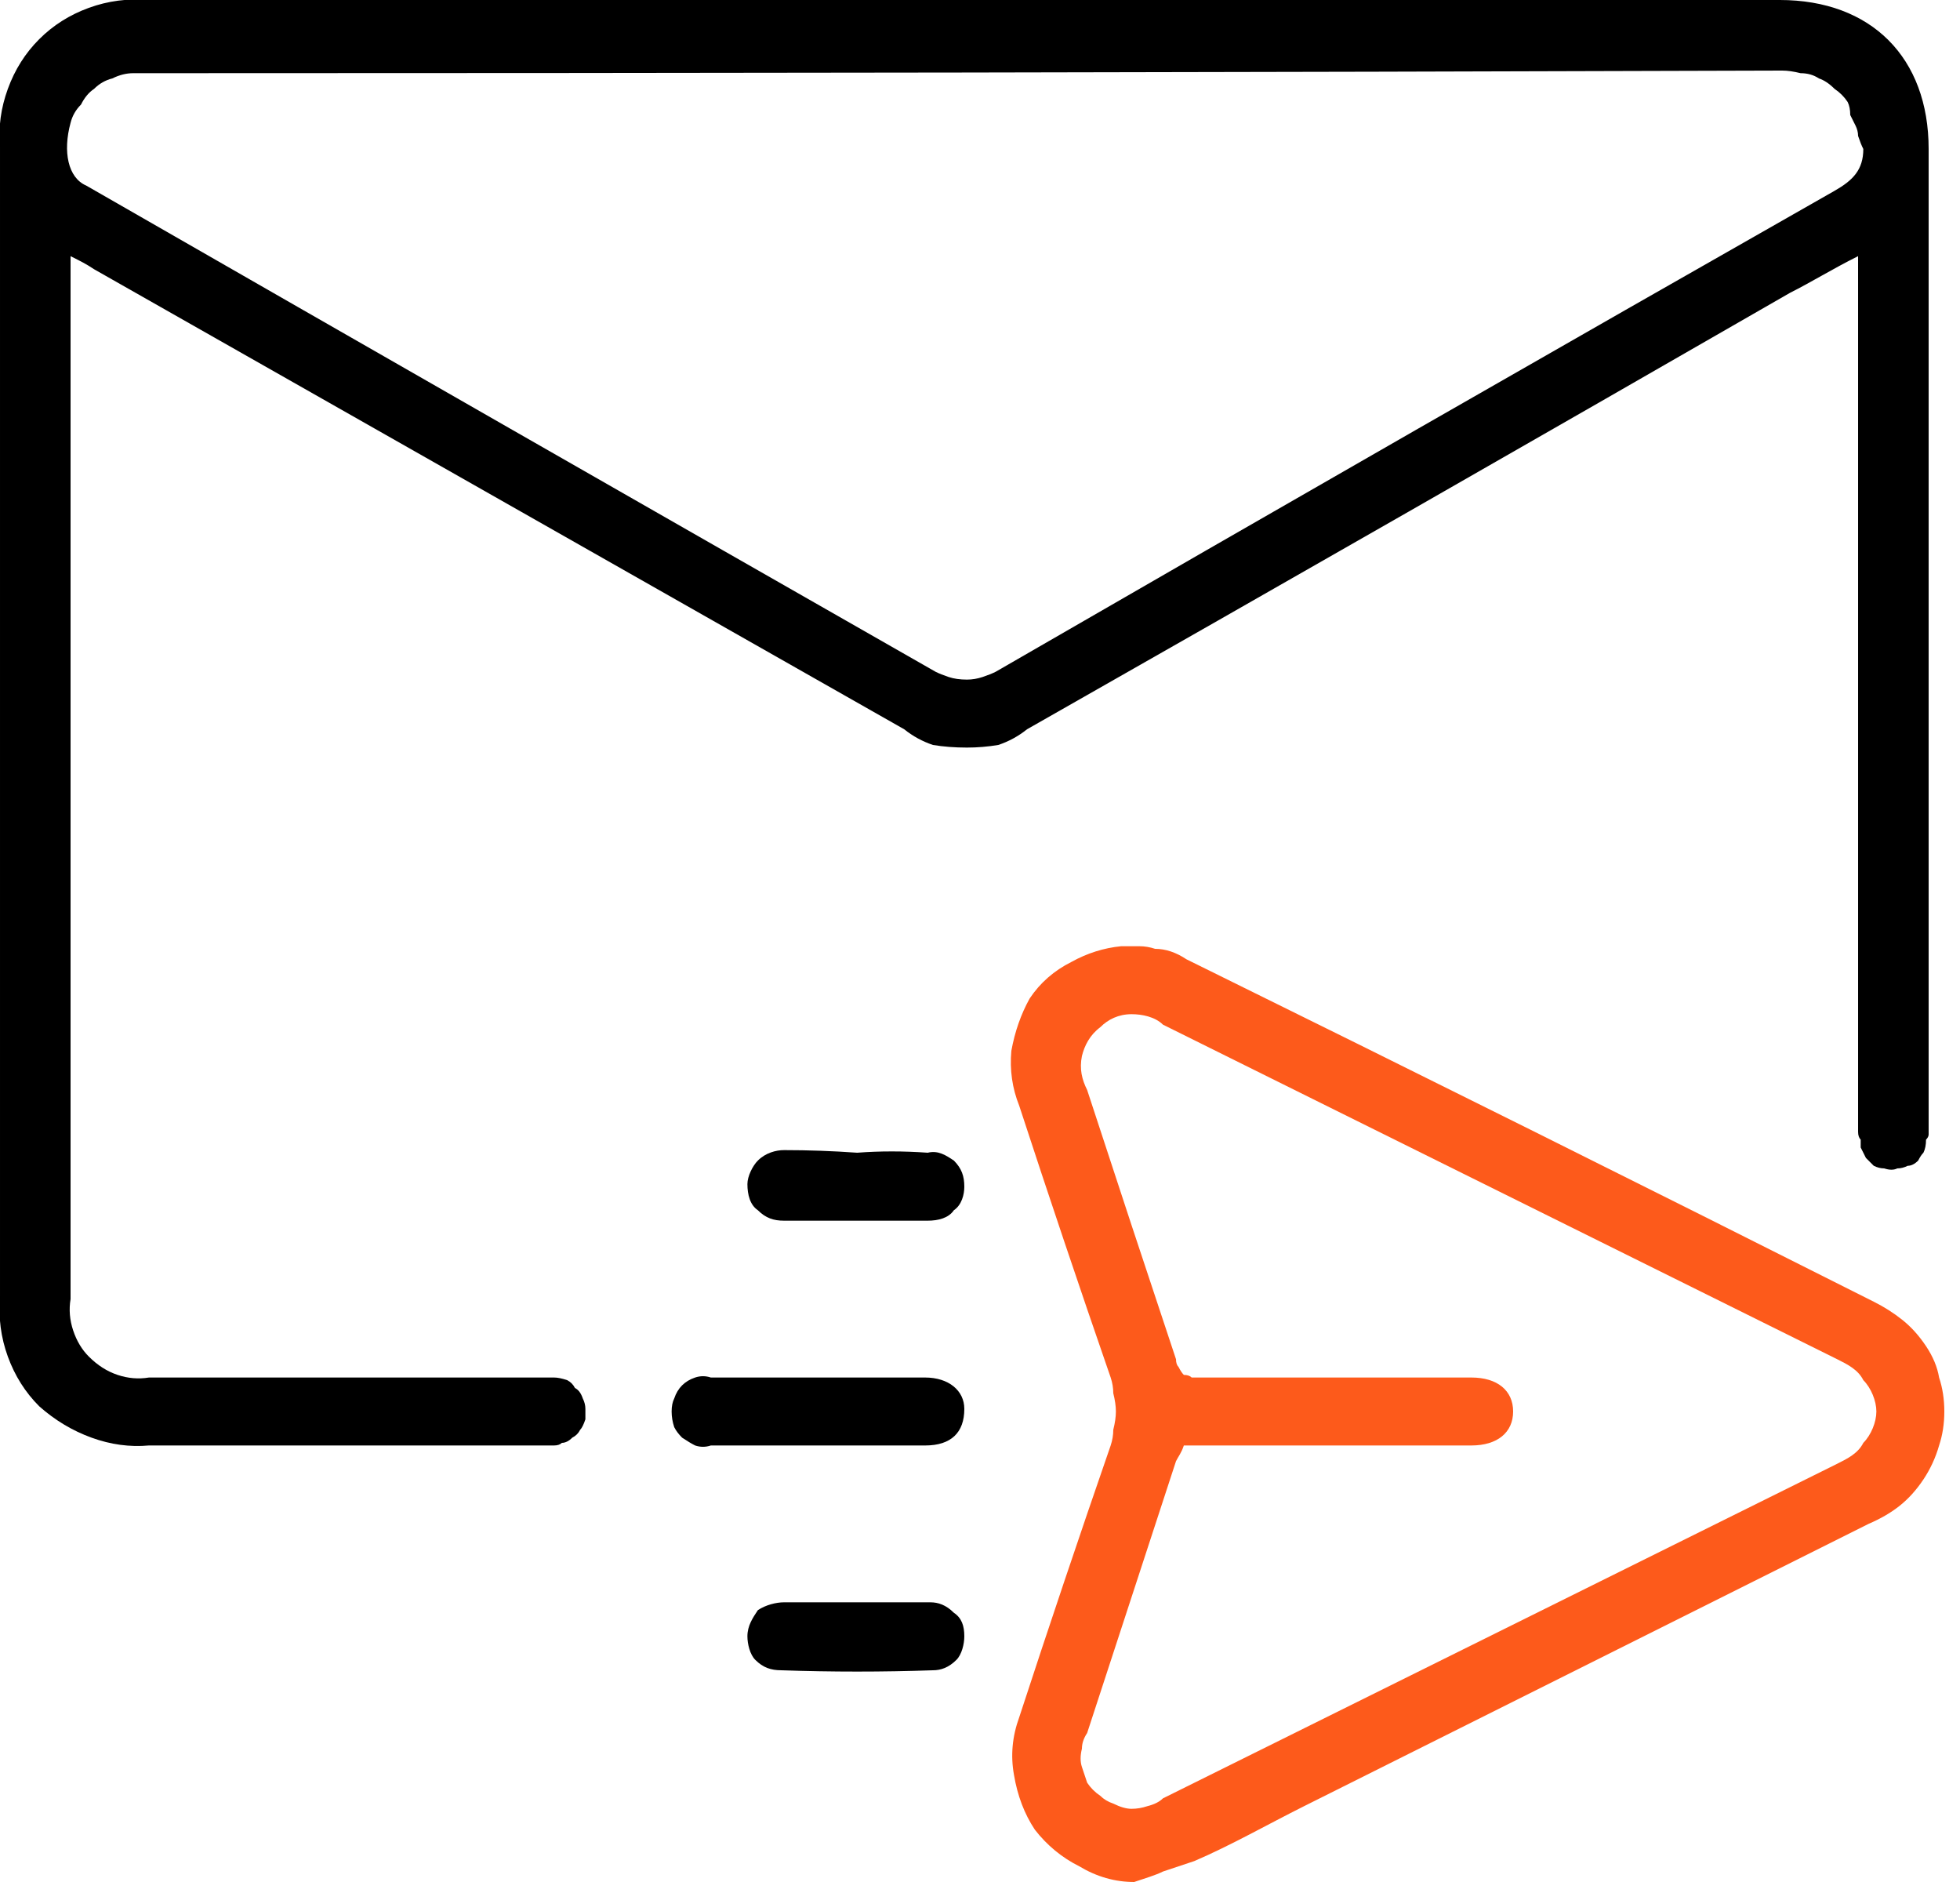
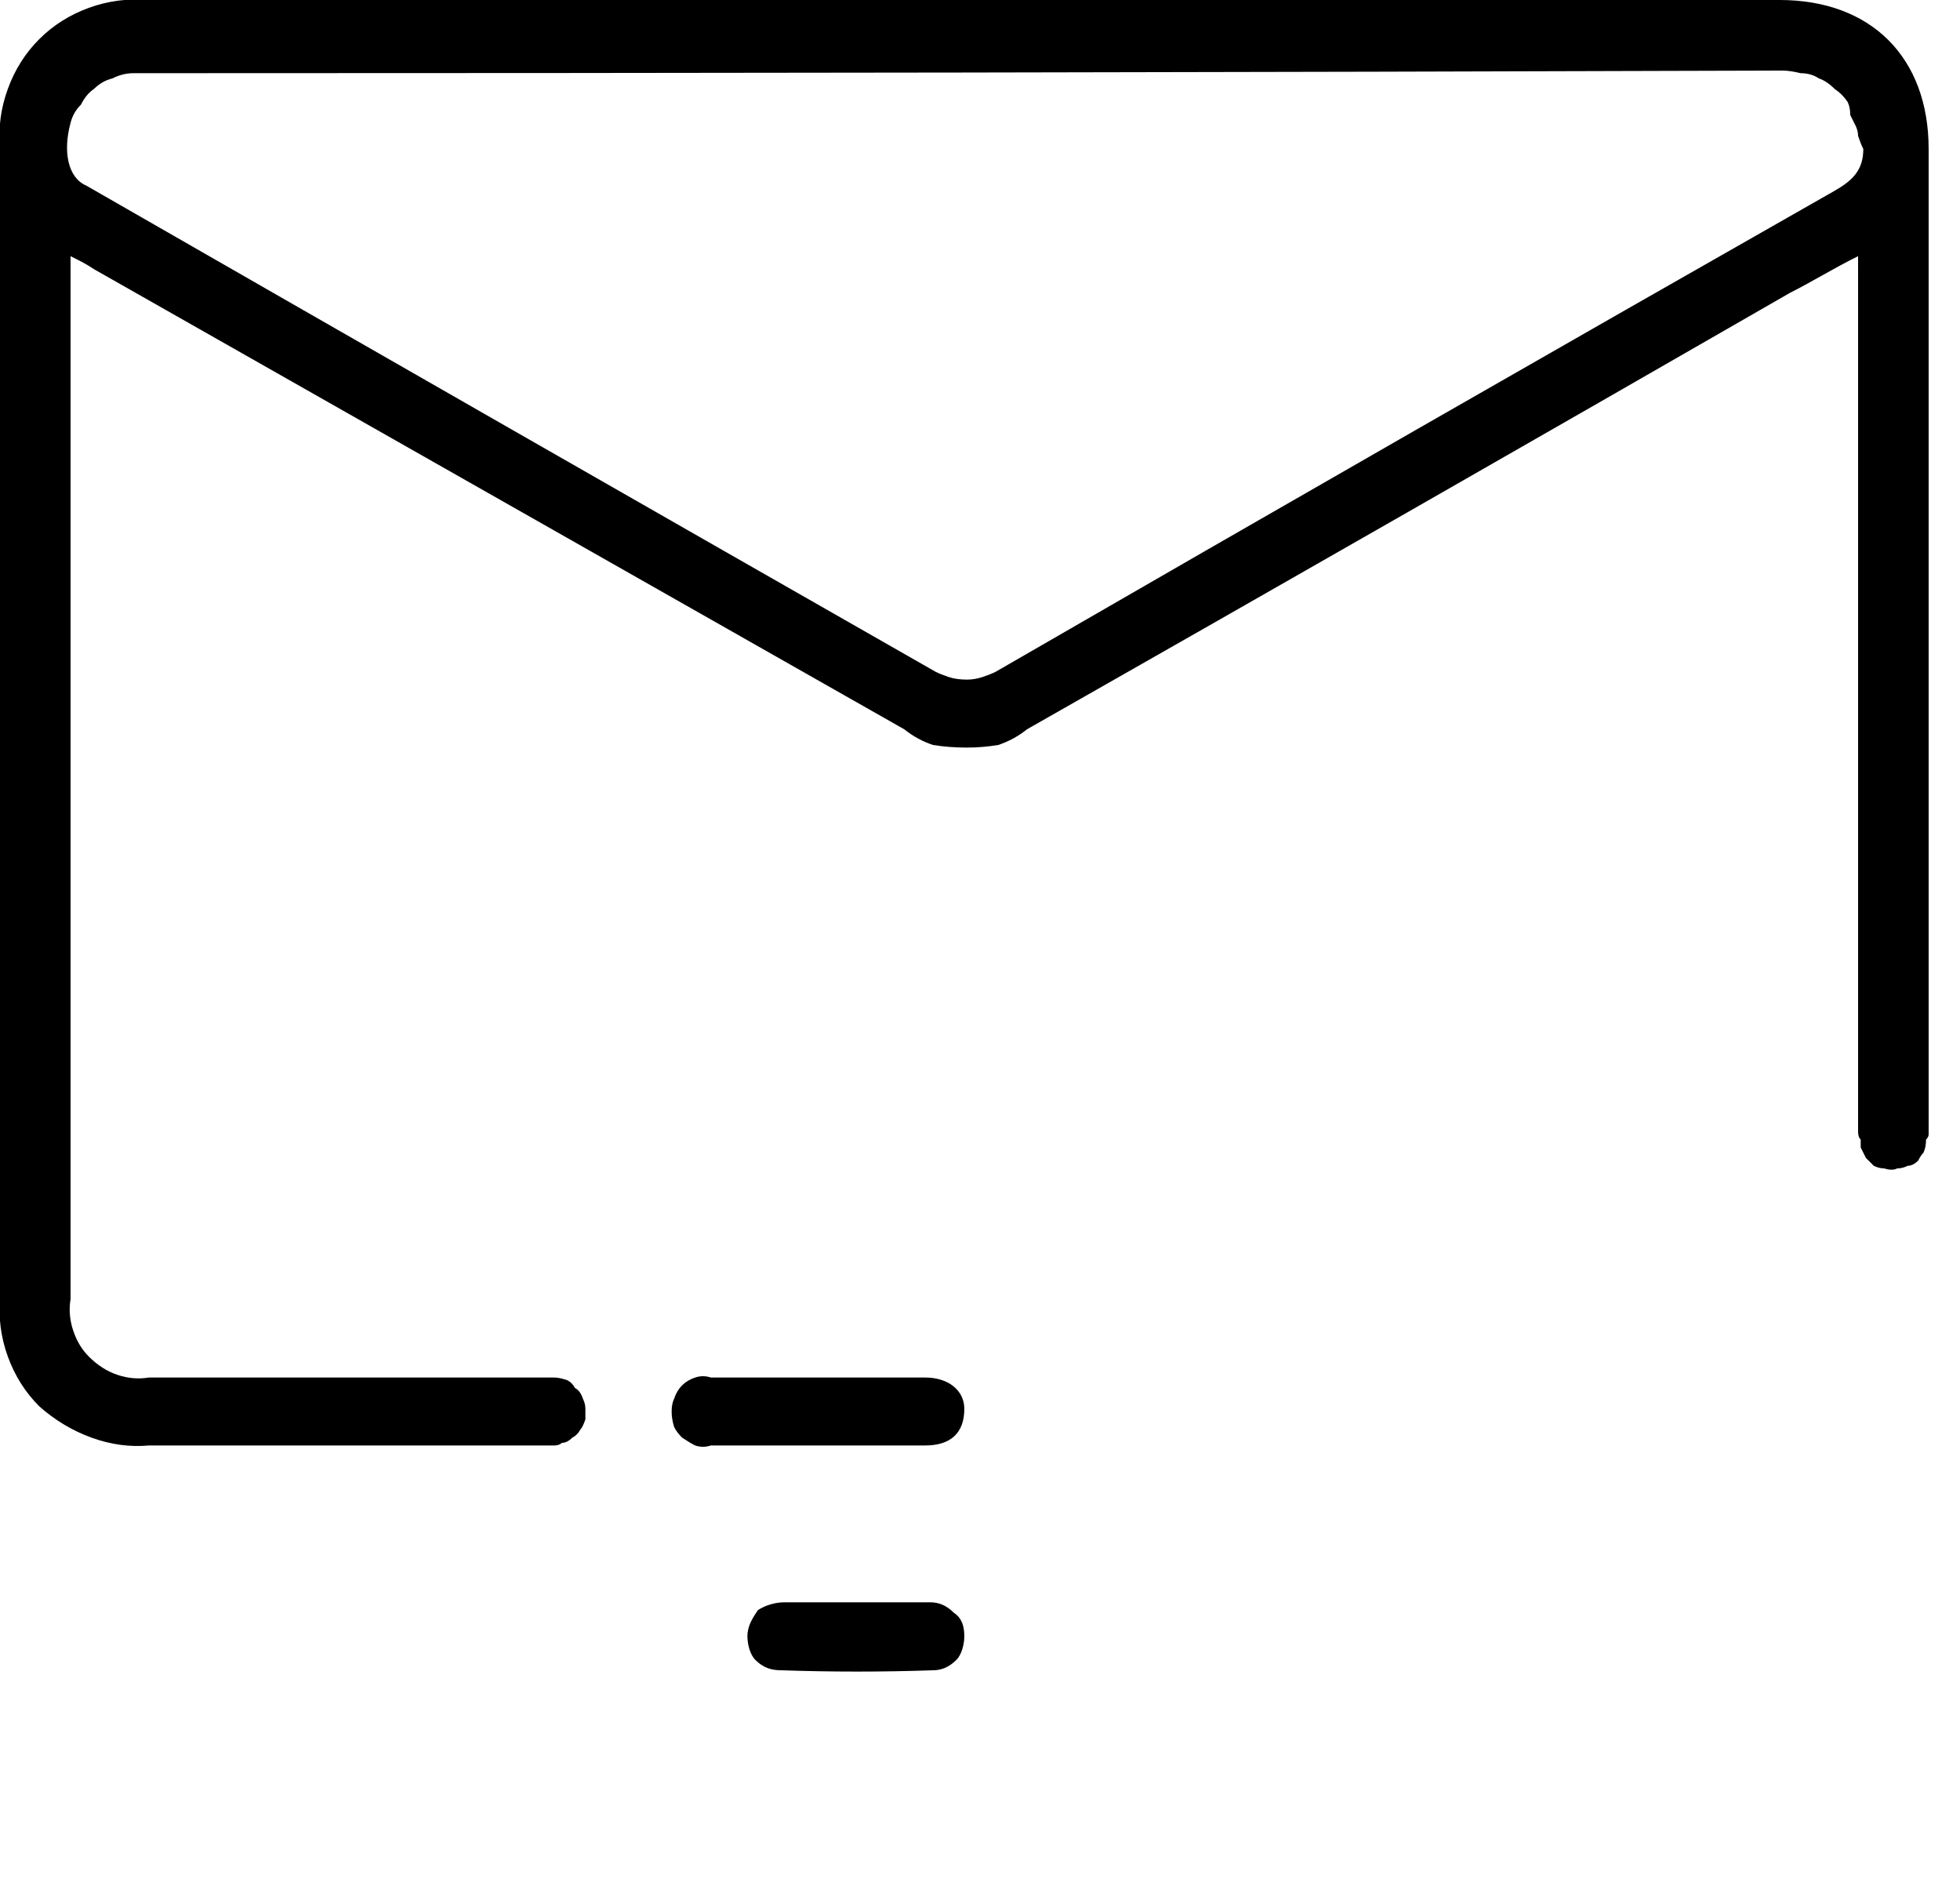
<svg xmlns="http://www.w3.org/2000/svg" version="1.2" viewBox="0 0 75 72" width="75" height="72">
  <title>Group-240-svg</title>
  <style>
		.s0 { fill: #000000 } 
		.s1 { fill: #fd5a1b } 
	</style>
  <path id="Path_334" fill-rule="evenodd" class="s0" d="m71.1 9.8c-1 0.5-1.8 1-2.6 1.4q-14.6 8.4-29.2 16.7-0.5 0.4-1.1 0.6-0.6 0.1-1.2 0.1-0.7 0-1.3-0.1-0.6-0.2-1.1-0.6-15.5-8.8-31-17.6c-0.3-0.2-0.5-0.3-0.9-0.5 0 0.3 0 0.6 0 0.9q0 19.5 0 39-0.1 0.6 0.1 1.2 0.2 0.6 0.6 1 0.5 0.5 1.1 0.7 0.6 0.2 1.2 0.1 7.3 0 14.7 0 0.1 0 0.2 0 0.1 0 0.2 0 0.1 0 0.2 0 0.1 0 0.2 0 0.2 0 0.5 0.1 0.2 0.1 0.3 0.3 0.2 0.1 0.3 0.4 0.1 0.2 0.1 0.4 0 0.2 0 0.4-0.1 0.3-0.2 0.4-0.1 0.2-0.3 0.3-0.2 0.2-0.4 0.2-0.1 0.1-0.3 0.1-0.1 0-0.2 0-0.1 0-0.3 0-0.1 0-0.2 0-7.4 0-14.8 0-1.1 0.1-2.2-0.3-1.1-0.4-2-1.2-0.8-0.8-1.2-1.9-0.4-1.1-0.3-2.3 0-22 0-44-0.1-1.1 0.3-2.2 0.4-1.1 1.2-1.9 0.8-0.8 1.9-1.2 1.1-0.4 2.3-0.3 31.2 0 62.4 0c3.5 0 5.7 2.2 5.7 5.7q0 18.6 0 37.2 0 0.1 0 0.2 0 0.1 0 0.2 0 0.1 0 0.1 0 0.1-0.1 0.2 0 0.3-0.1 0.5-0.1 0.1-0.2 0.3-0.2 0.2-0.4 0.2-0.2 0.1-0.4 0.1-0.2 0.1-0.5 0-0.2 0-0.4-0.1-0.2-0.2-0.3-0.3-0.1-0.2-0.2-0.4 0-0.2 0-0.3-0.1-0.1-0.1-0.3 0-0.1 0-0.2 0-0.2 0-0.3 0-16 0-32zm0.2-4.1q-0.1-0.2-0.2-0.5 0-0.2-0.1-0.4-0.1-0.2-0.2-0.4 0-0.3-0.1-0.5-0.2-0.3-0.5-0.5-0.3-0.3-0.6-0.4-0.3-0.2-0.7-0.2-0.4-0.1-0.7-0.1-31.3 0.1-62.6 0.1-0.3 0-0.5 0-0.4 0-0.8 0.2-0.4 0.1-0.7 0.4-0.3 0.2-0.5 0.6-0.3 0.3-0.4 0.7c-0.3 1.1-0.1 2.1 0.6 2.4q16.2 9.3 32.5 18.6 0.2 0.1 0.5 0.2 0.3 0.1 0.7 0.1 0.3 0 0.6-0.1 0.3-0.1 0.5-0.2 16.1-9.3 32.1-18.4c0.7-0.4 1.1-0.8 1.1-1.6z" />
-   <path id="Path_335" fill-rule="evenodd" class="s1" d="m43.4 72q-1.1 0-2.1-0.6-1-0.5-1.7-1.4-0.6-0.9-0.8-2.1-0.2-1.1 0.2-2.2 1.7-5.2 3.5-10.4 0.1-0.3 0.1-0.6 0.1-0.4 0.1-0.7 0-0.3-0.1-0.7 0-0.3-0.1-0.6-1.8-5.2-3.5-10.4-0.4-1-0.3-2.1 0.2-1.1 0.7-2 0.6-0.9 1.6-1.4 0.9-0.5 1.9-0.6 0.4 0 0.7 0 0.3 0 0.6 0.1 0.3 0 0.6 0.1 0.3 0.1 0.6 0.3 13.2 6.5 26.3 13.1 0.6 0.3 1.1 0.7 0.5 0.4 0.9 1 0.4 0.6 0.5 1.2 0.2 0.6 0.2 1.3 0 0.7-0.2 1.3-0.2 0.7-0.6 1.3-0.4 0.6-0.9 1-0.5 0.4-1.2 0.7-10.8 5.4-21.6 10.8c-1.4 0.7-2.8 1.5-4.2 2.1q-0.3 0.1-0.6 0.2-0.3 0.1-0.6 0.2-0.2 0.1-0.5 0.2-0.3 0.1-0.6 0.2zm1.9-16.7c-0.1 0.3-0.2 0.4-0.3 0.6q-1.7 5.2-3.4 10.4-0.2 0.3-0.2 0.6-0.1 0.4 0 0.7 0.1 0.3 0.2 0.6 0.2 0.3 0.5 0.5 0.2 0.2 0.5 0.3 0.4 0.2 0.7 0.2 0.3 0 0.6-0.1 0.4-0.1 0.6-0.3 12.9-6.4 25.8-12.8c0.4-0.2 0.8-0.4 1-0.8 0.3-0.3 0.5-0.8 0.5-1.2 0-0.4-0.2-0.9-0.5-1.2-0.2-0.4-0.6-0.6-1-0.8q-12.9-6.4-25.8-12.8c-0.3-0.3-0.8-0.4-1.2-0.4-0.5 0-0.9 0.2-1.2 0.5-0.4 0.3-0.6 0.7-0.7 1.1-0.1 0.5 0 0.9 0.2 1.3q1.7 5.2 3.4 10.3 0 0.2 0.1 0.3 0.1 0.2 0.2 0.3 0.2 0 0.3 0.1 0.2 0 0.3 0 5.2 0 10.4 0c1 0 1.6 0.5 1.6 1.3 0 0.8-0.6 1.3-1.6 1.3q-2.2 0-4.4 0z" />
  <path id="Path_336" class="s0" d="m31.4 52.7q2 0 4 0c0.9 0 1.5 0.5 1.5 1.2 0 0.9-0.5 1.4-1.5 1.4q-4.1 0-8.2 0-0.3 0.1-0.6 0-0.2-0.1-0.5-0.3-0.2-0.2-0.3-0.4-0.1-0.3-0.1-0.6 0-0.3 0.1-0.5 0.1-0.3 0.3-0.5 0.2-0.2 0.5-0.3 0.3-0.1 0.6 0 2.1 0 4.2 0z" />
-   <path id="Path_337" class="s0" d="m32.8 44.1q1.3-0.1 2.7 0c0.4-0.1 0.7 0.1 1 0.3 0.3 0.3 0.4 0.6 0.4 1 0 0.3-0.1 0.7-0.4 0.9-0.2 0.3-0.6 0.4-1 0.4q-2.7 0-5.5 0c-0.4 0-0.7-0.1-1-0.4-0.3-0.2-0.4-0.6-0.4-1 0-0.3 0.2-0.7 0.4-0.9 0.3-0.3 0.7-0.4 1-0.4q1.4 0 2.8 0.1z" />
  <path id="Path_338" class="s0" d="m32.8 61.3q1.4 0 2.8 0c0.3 0 0.6 0.1 0.9 0.4 0.3 0.2 0.4 0.5 0.4 0.9 0 0.3-0.1 0.7-0.3 0.9-0.3 0.3-0.6 0.4-0.9 0.4q-2.9 0.1-5.8 0c-0.4 0-0.7-0.1-1-0.4-0.2-0.2-0.3-0.6-0.3-0.9 0-0.4 0.2-0.7 0.4-1 0.3-0.2 0.7-0.3 1-0.3q1.4 0 2.8 0z" />
</svg>